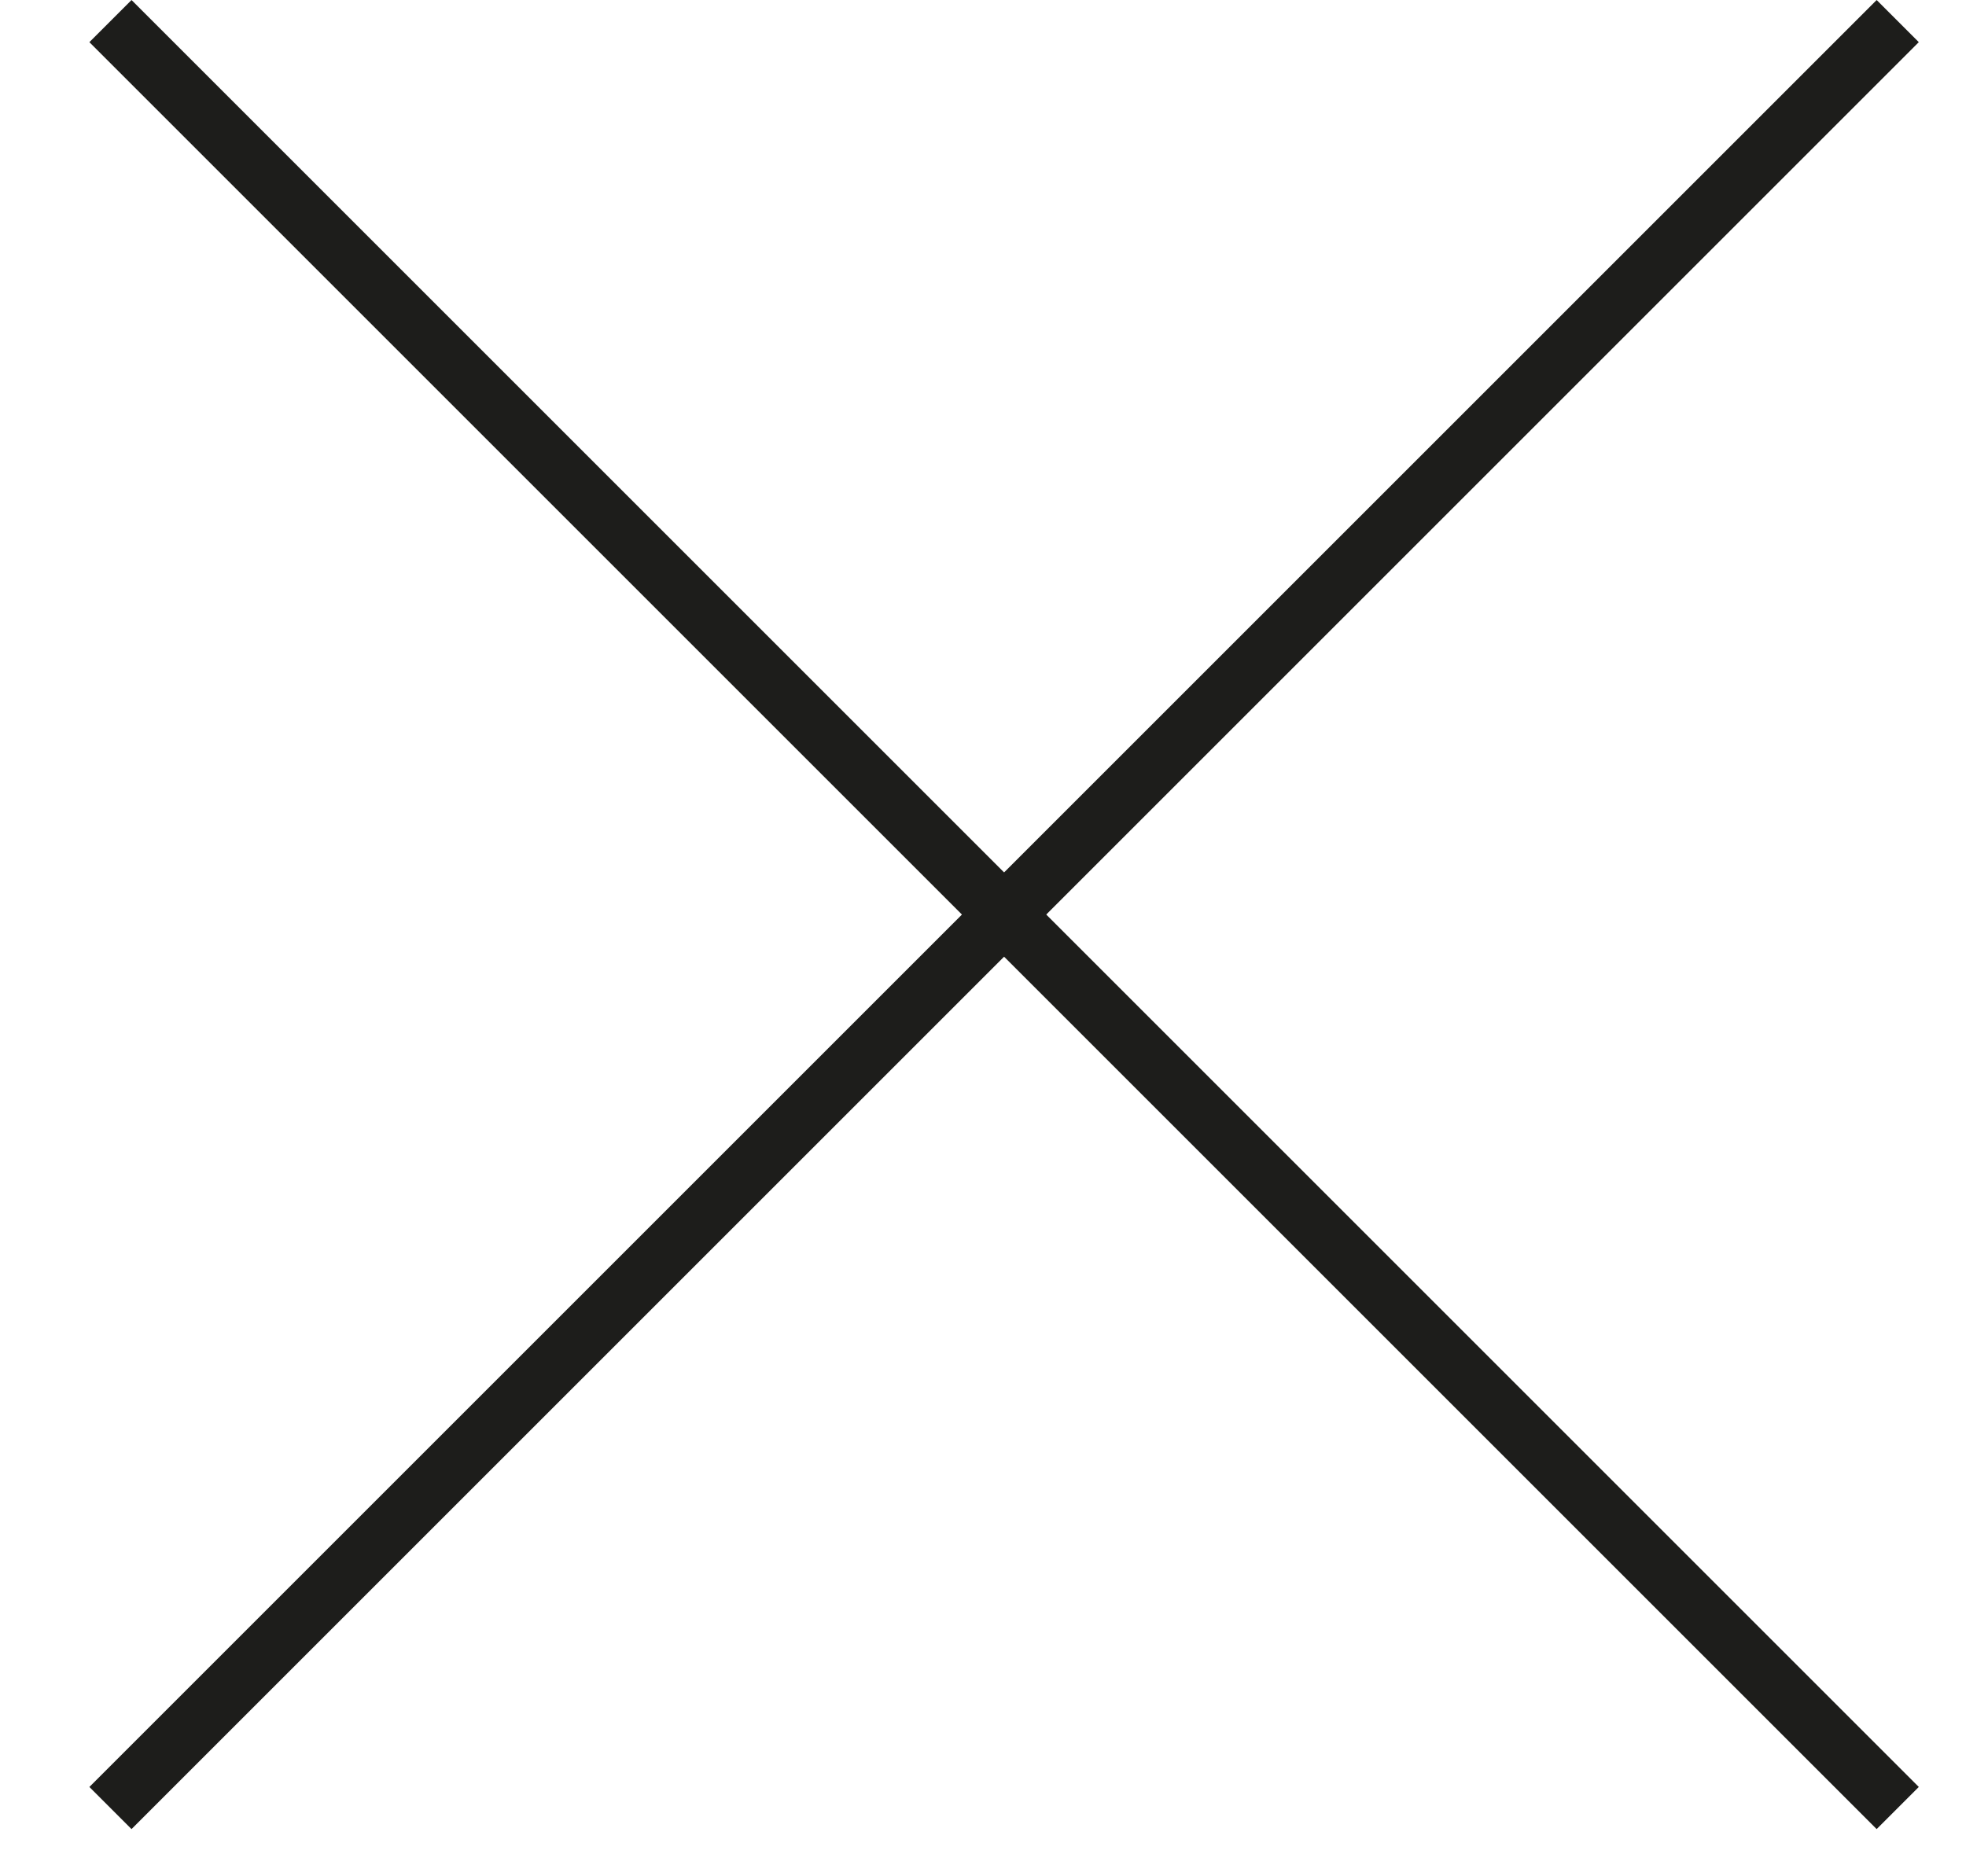
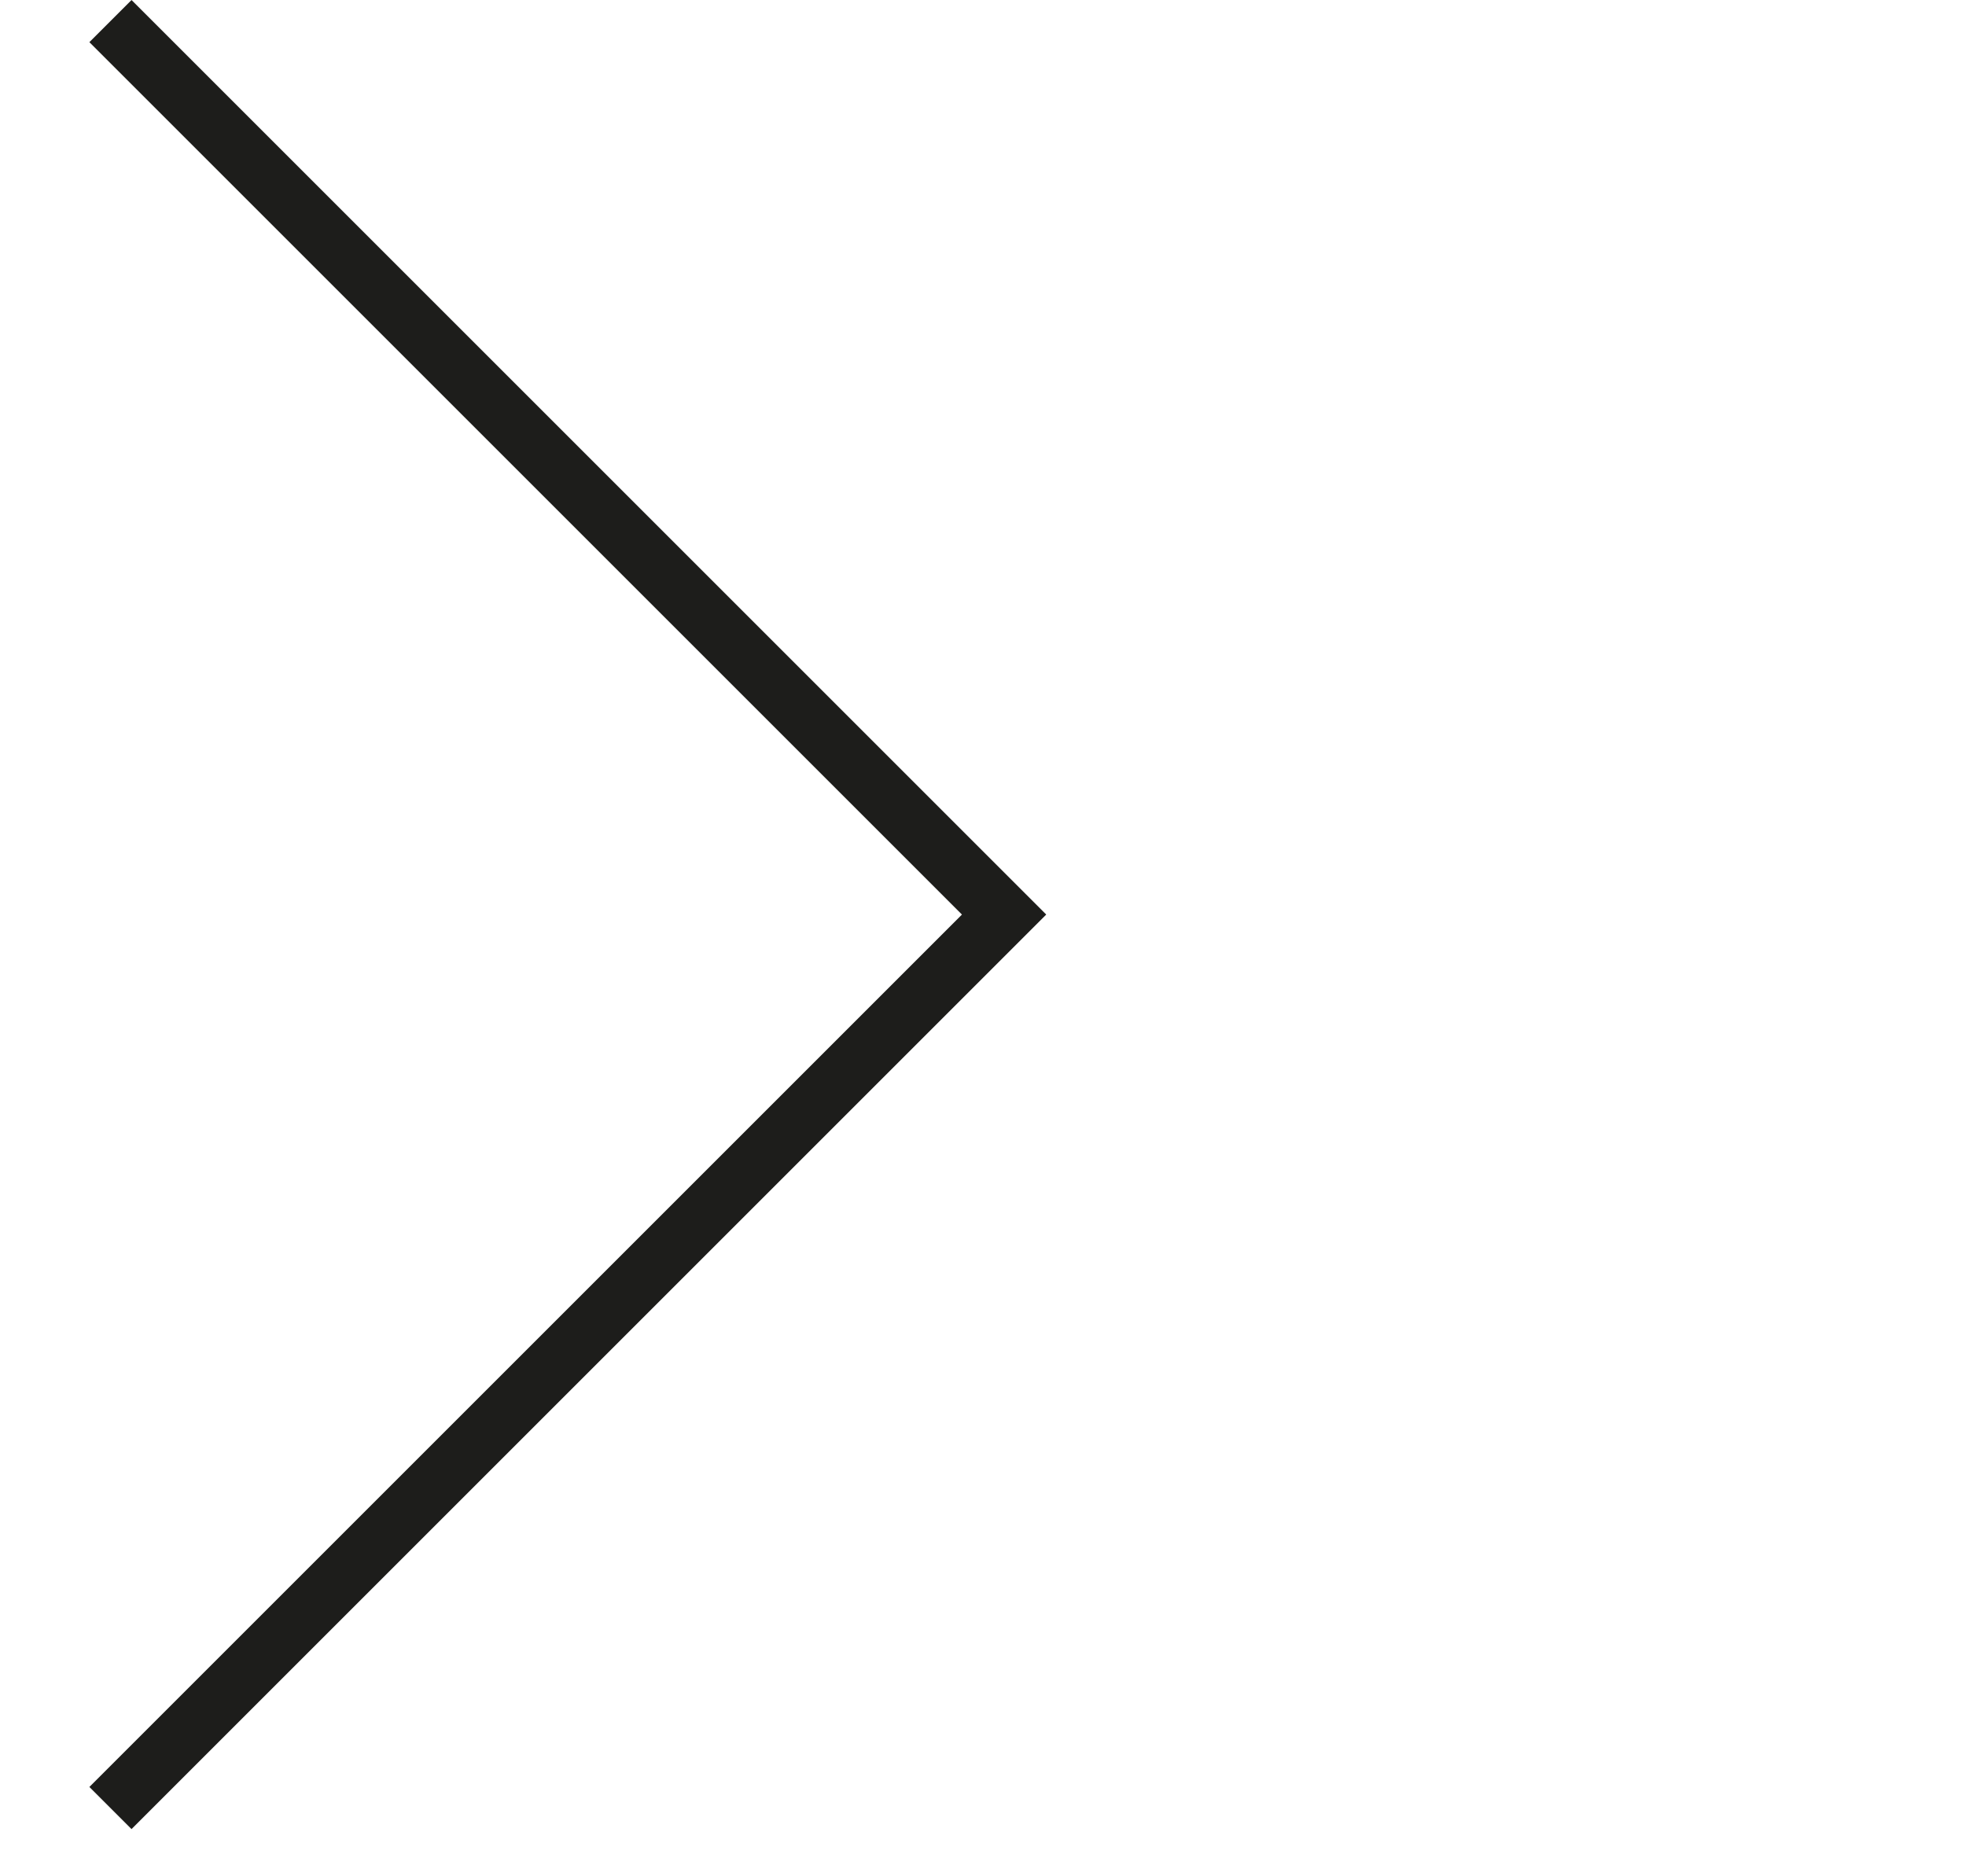
<svg xmlns="http://www.w3.org/2000/svg" width="22px" height="21px" viewBox="0 0 22 21" version="1.1">
  <desc />
  <defs />
  <g id="Page-1" stroke="none" stroke-width="1" fill="none" fill-rule="evenodd">
    <g id="close" transform="translate(1, 0)" stroke="#1D1D1B" stroke-width="0.667">
      <polyline id="Stroke-1" points="0.236 20.236 10.236 10.236 0.236 0.236" />
-       <polyline id="Stroke-3" points="20.236 0.236 10.236 10.236 20.236 20.236" />
    </g>
  </g>
</svg>